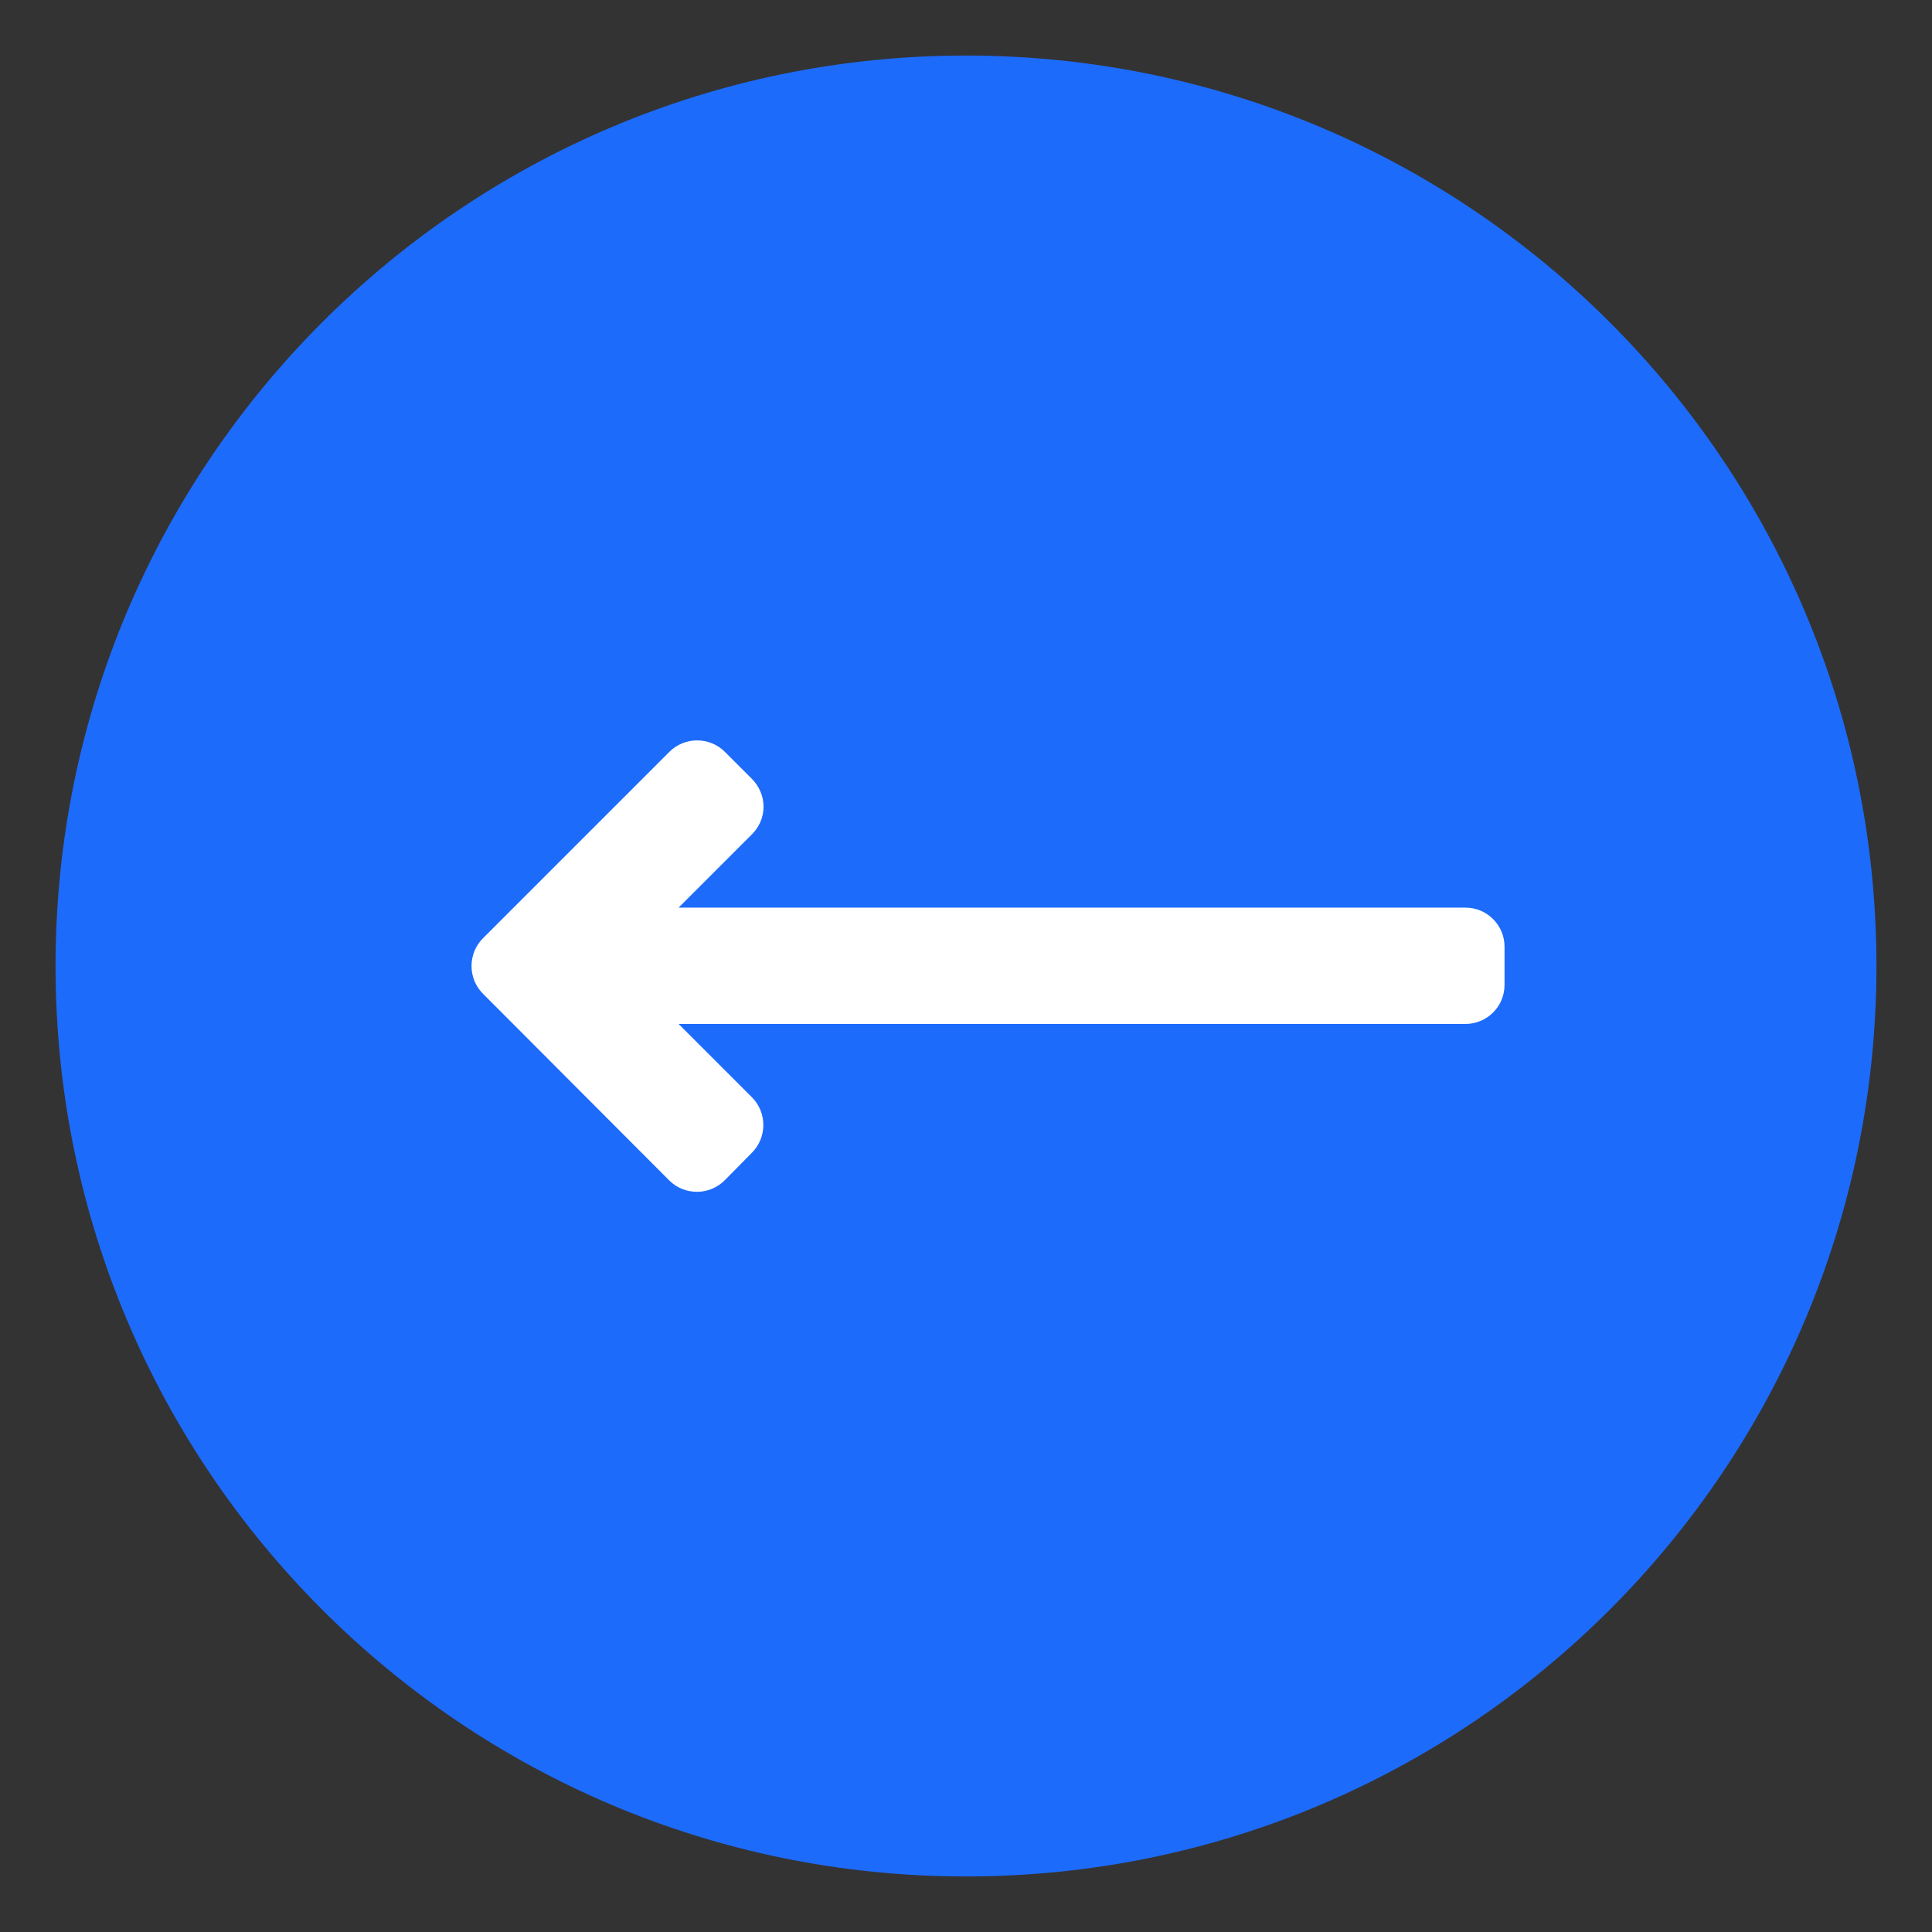
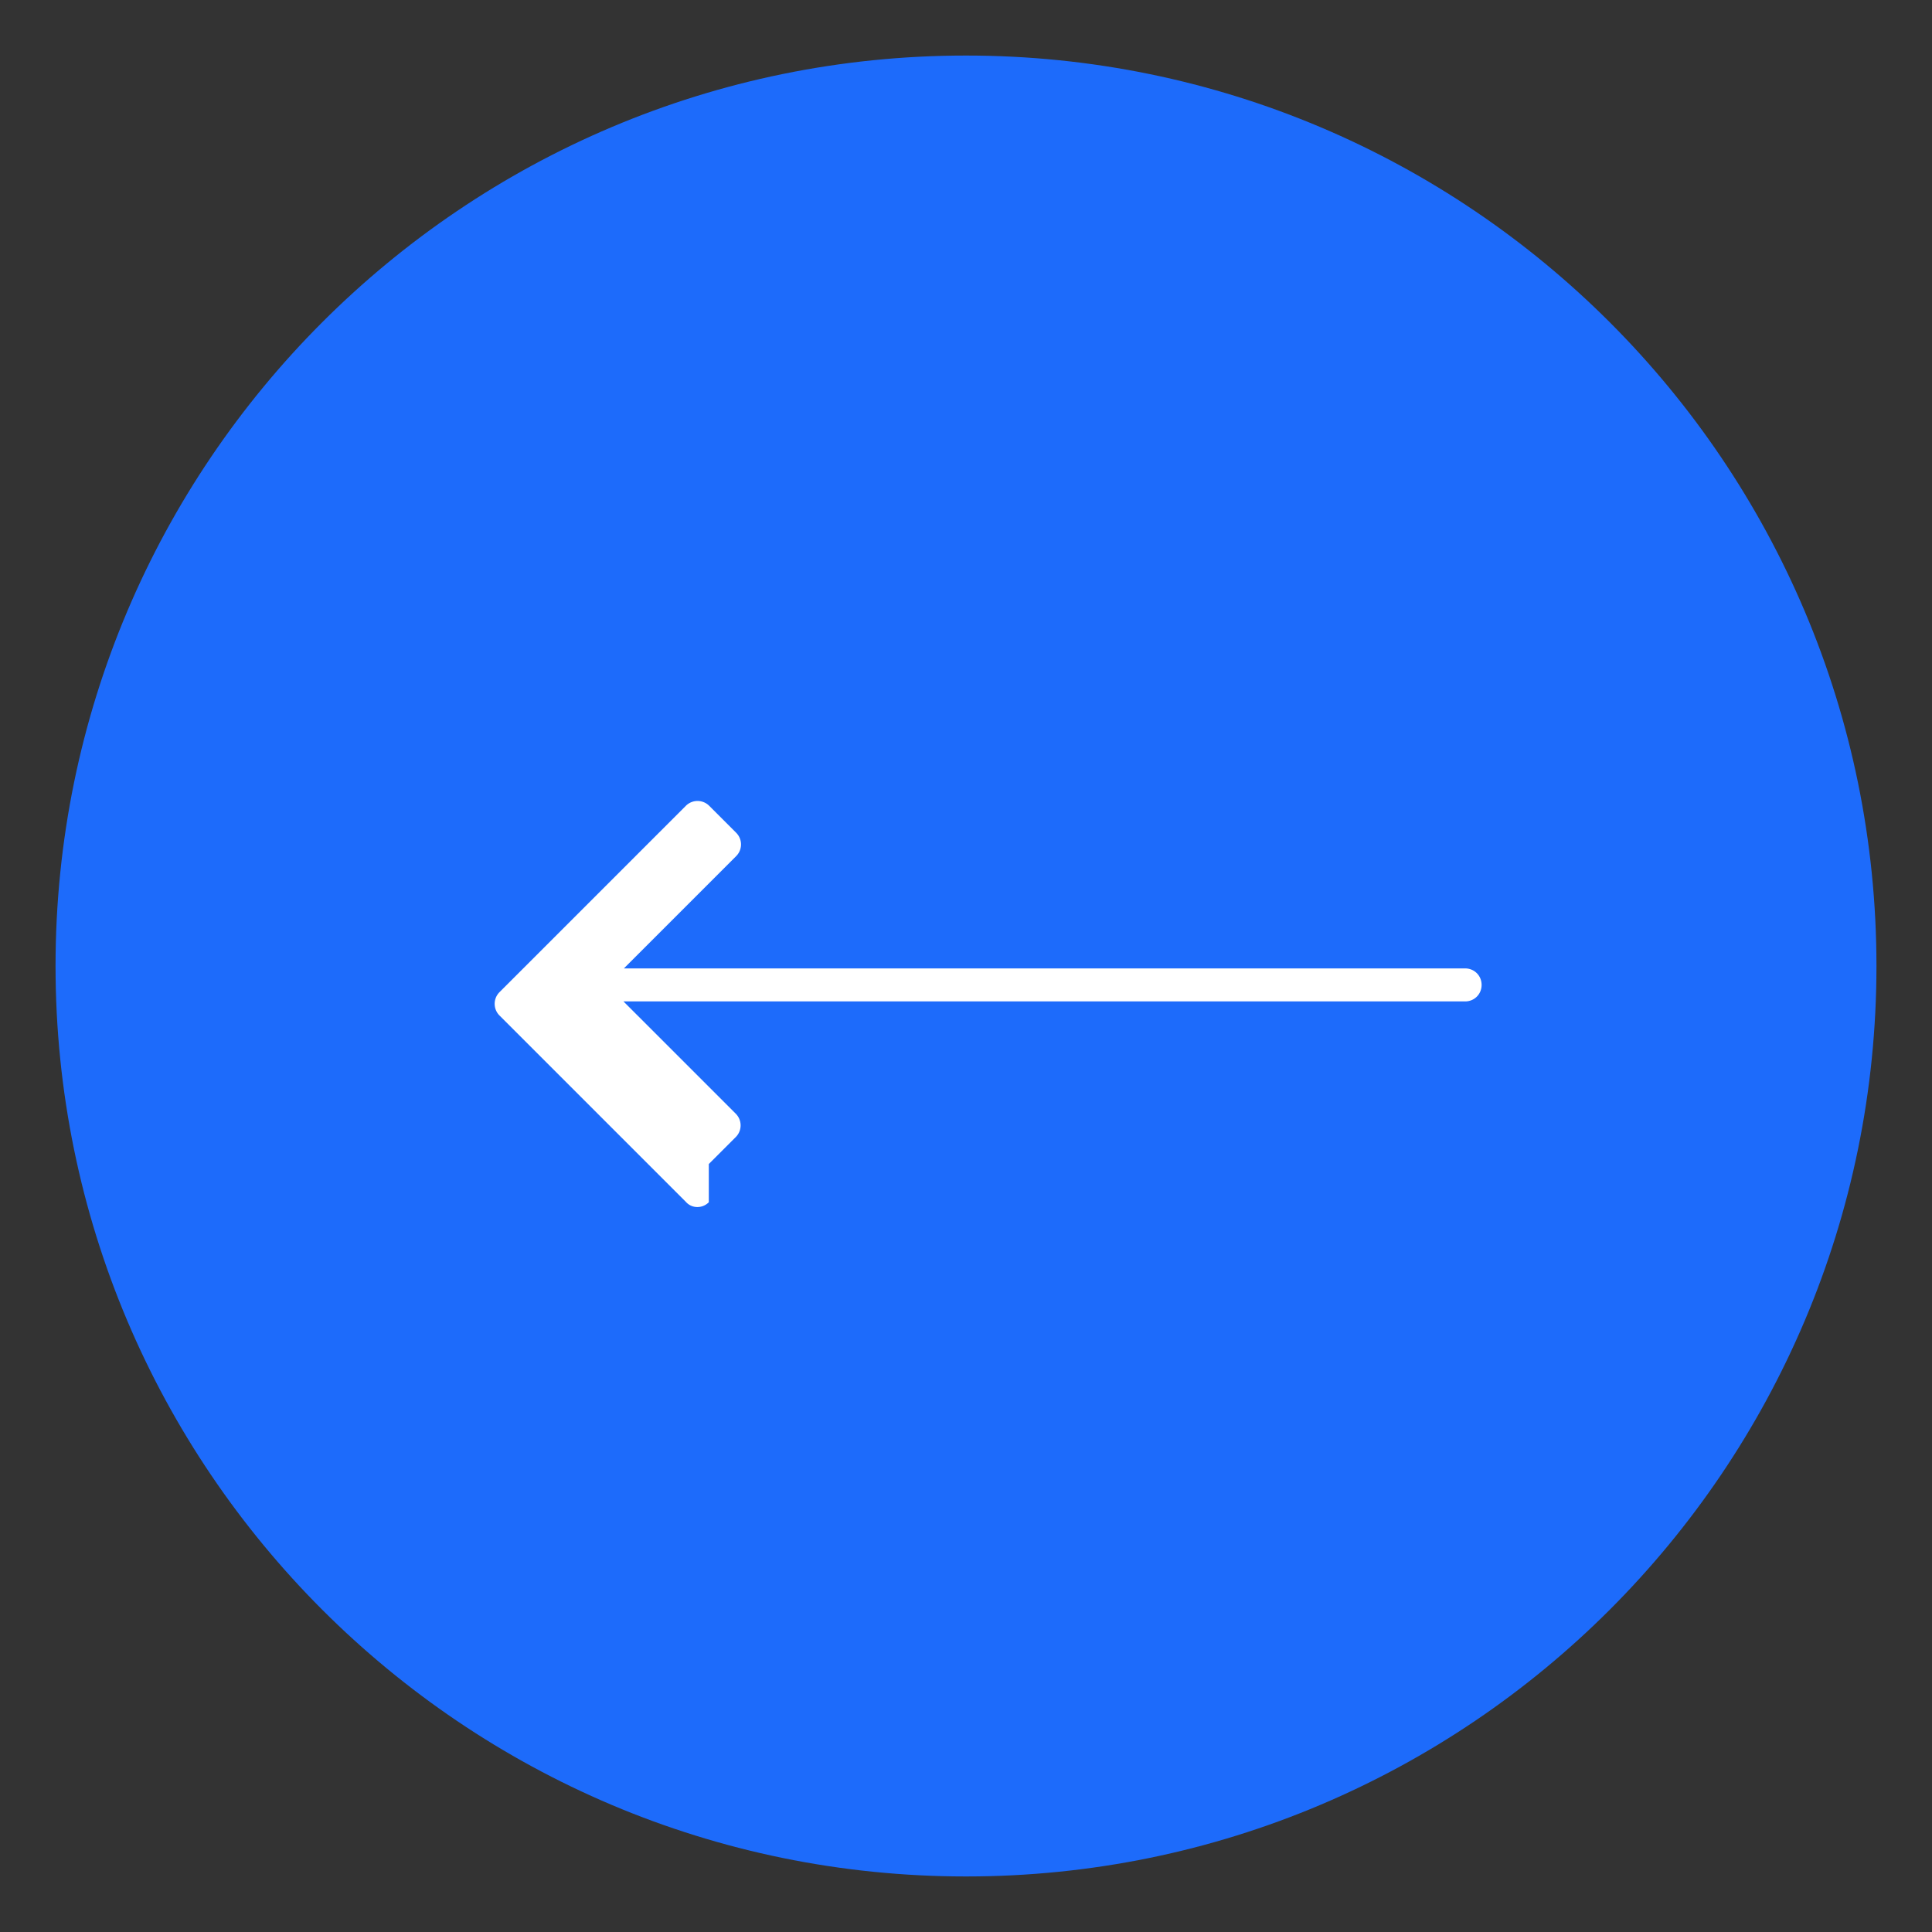
<svg xmlns="http://www.w3.org/2000/svg" viewBox="0 0 48 48">
  <rect x="0" y="0" width="48" height="48" fill="#333333" stroke="none" />
  <path fill="#1D6BFB" d="M24 46.62C11.51 46.62 1.38 36.49 1.38 24S11.51 1.38 24 1.38 46.62 11.51 46.62 24 36.49 46.62 24 46.62z" />
  <g fill="#FFF">
-     <path d="M17.61 28.92l.67-.67a.41.41 0 000-.58l-2.79-2.79H36.4c.23 0 .41-.18.41-.41v-.95c0-.23-.18-.41-.41-.41H15.5l2.79-2.79a.41.41 0 000-.58l-.67-.67a.41.41 0 00-.58 0l-4.63 4.63a.41.41 0 000 .58l4.63 4.63c.15.17.41.17.57.01z" />
-     <path d="M17.32 29.61c-.25 0-.5-.09-.69-.28L12 24.69c-.38-.38-.38-1 0-1.38l4.63-4.63c.38-.38 1-.38 1.38 0l.67.67c.18.18.29.43.29.69 0 .26-.1.5-.29.69l-1.82 1.82h19.55c.54 0 .97.44.97.97v.95c0 .54-.44.97-.97.97H16.86l1.82 1.82c.38.38.38 1 0 1.38l-.67.68c-.19.19-.44.29-.69.29zm-.11-1.09zM12.91 24l4.41 4.41.45-.45-3.64-3.64h22.12v-.64H14.13l3.64-3.64-.45-.45L12.91 24z" />
+     <path d="M17.61 28.92l.67-.67a.41.41 0 000-.58l-2.79-2.79H36.4c.23 0 .41-.18.41-.41c0-.23-.18-.41-.41-.41H15.5l2.79-2.79a.41.41 0 000-.58l-.67-.67a.41.41 0 00-.58 0l-4.63 4.63a.41.41 0 000 .58l4.63 4.63c.15.17.41.17.57.01z" />
  </g>
</svg>